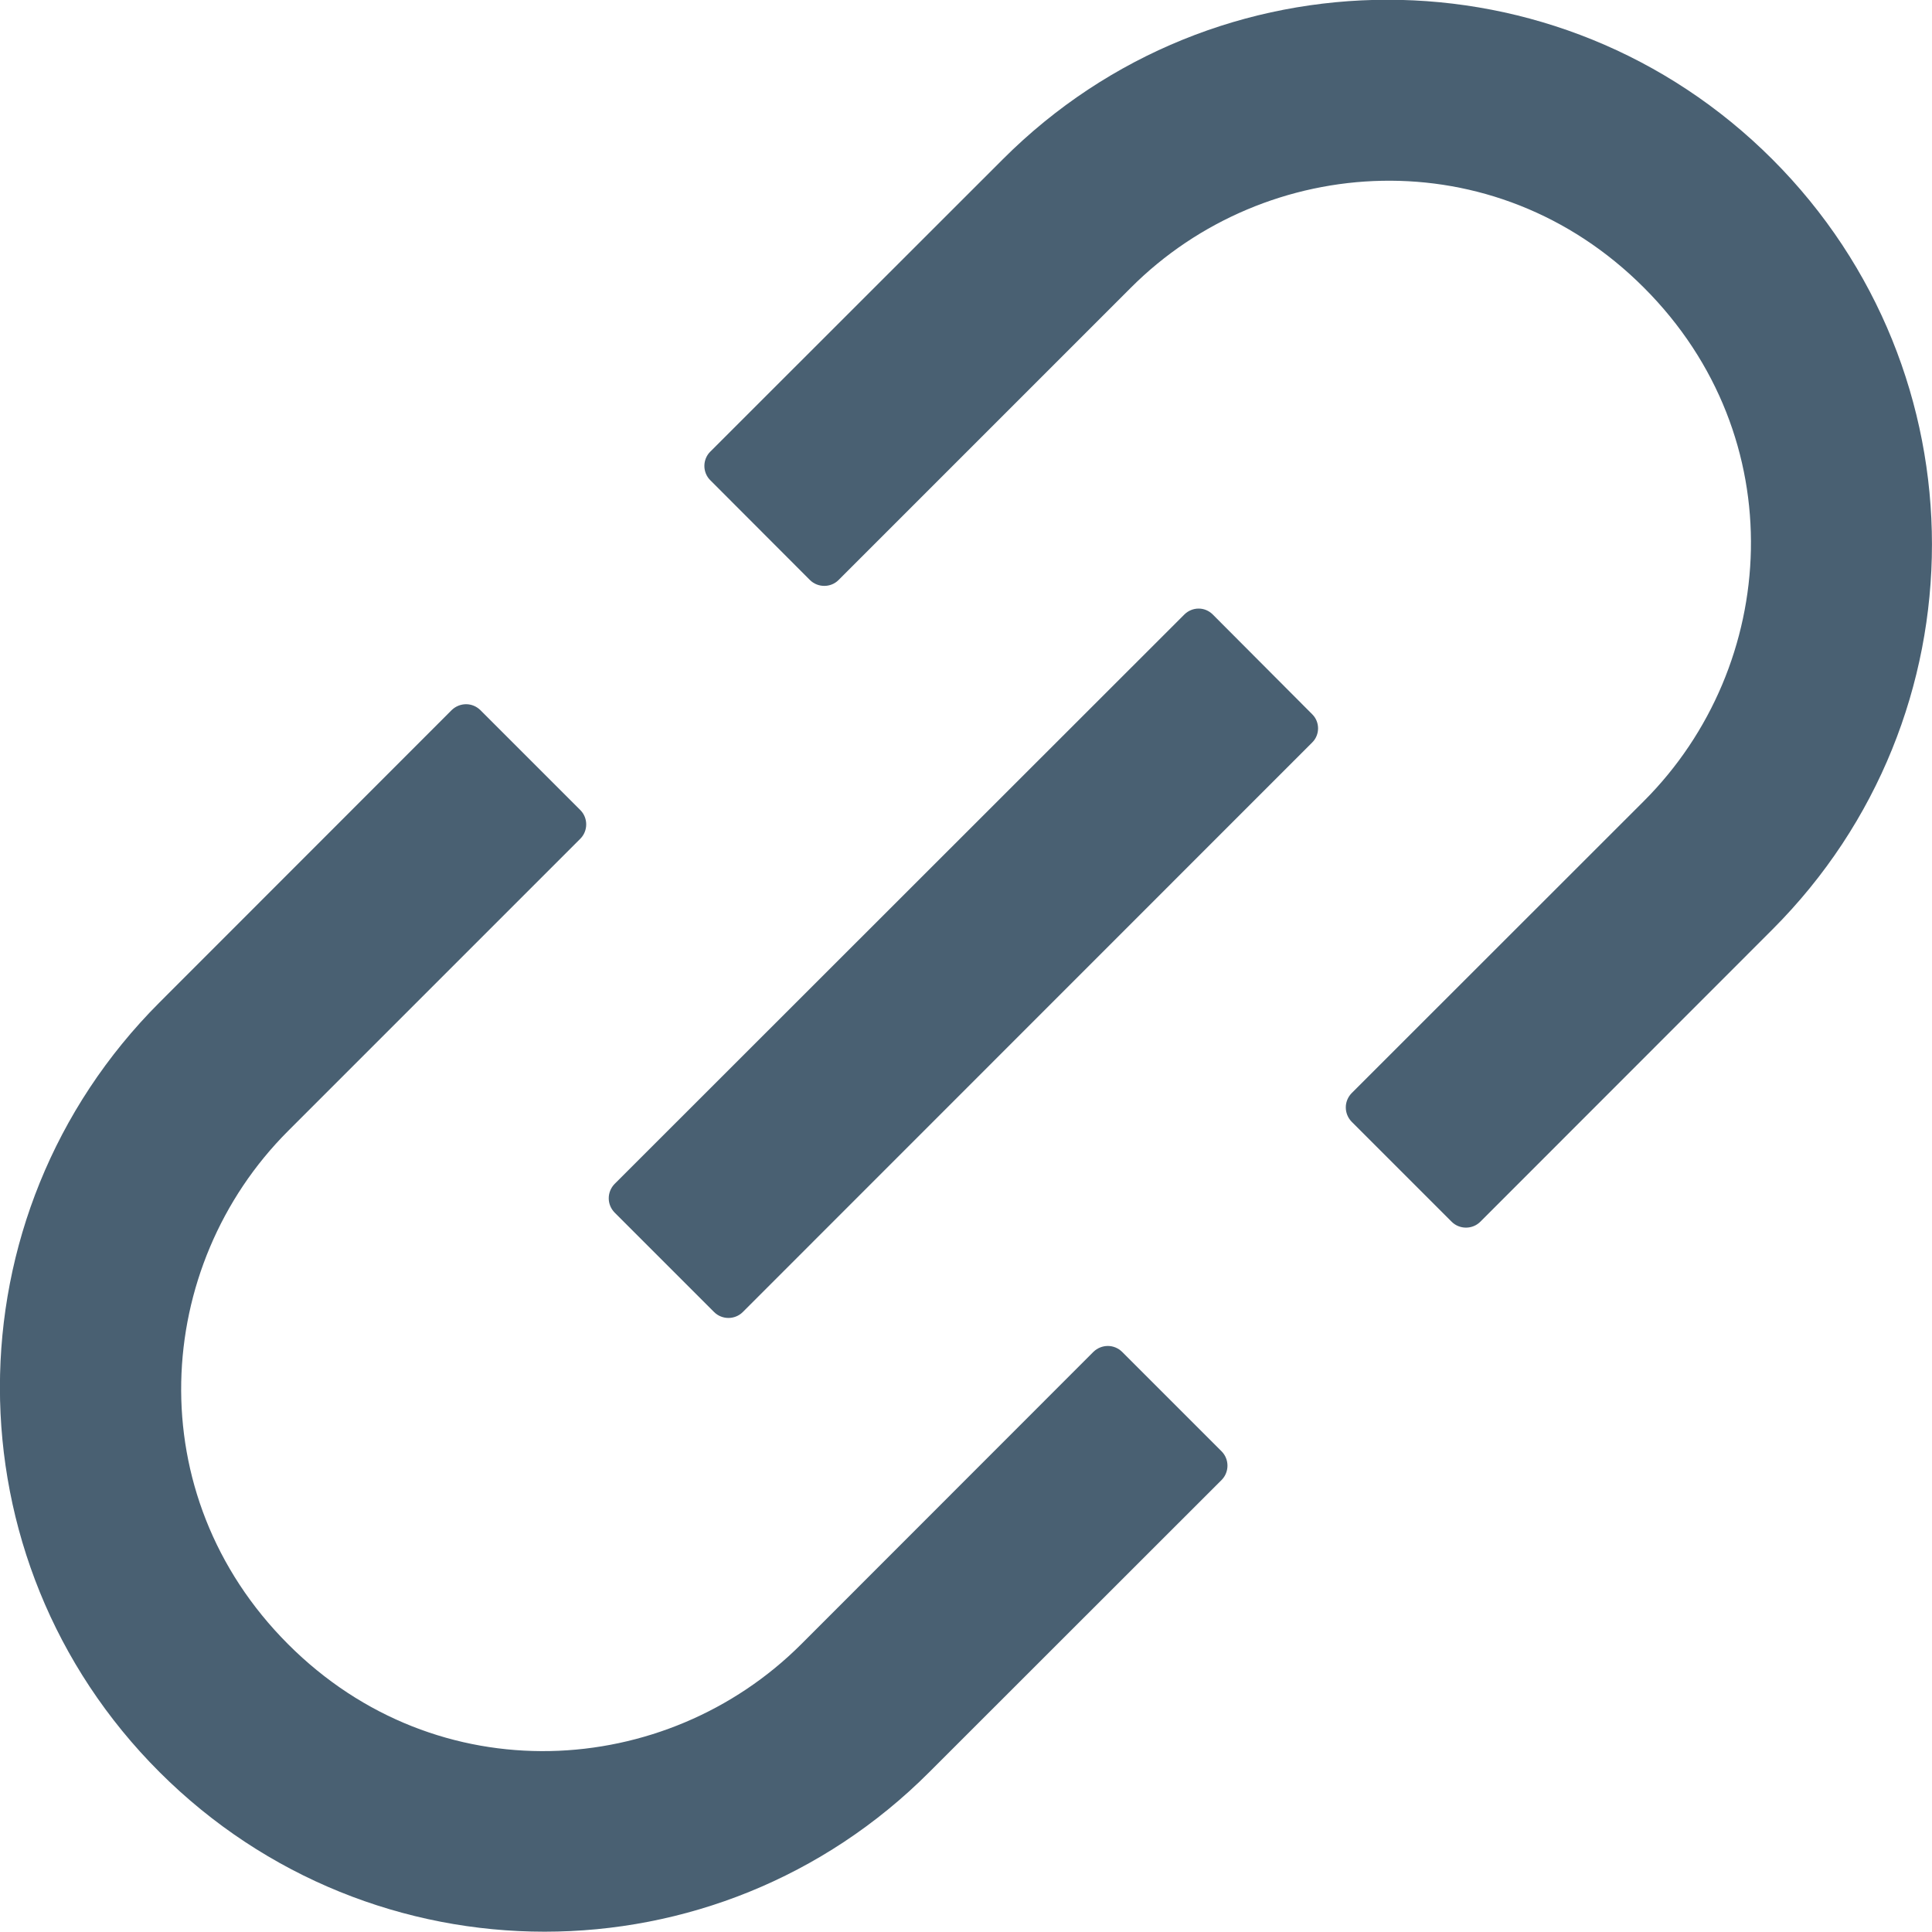
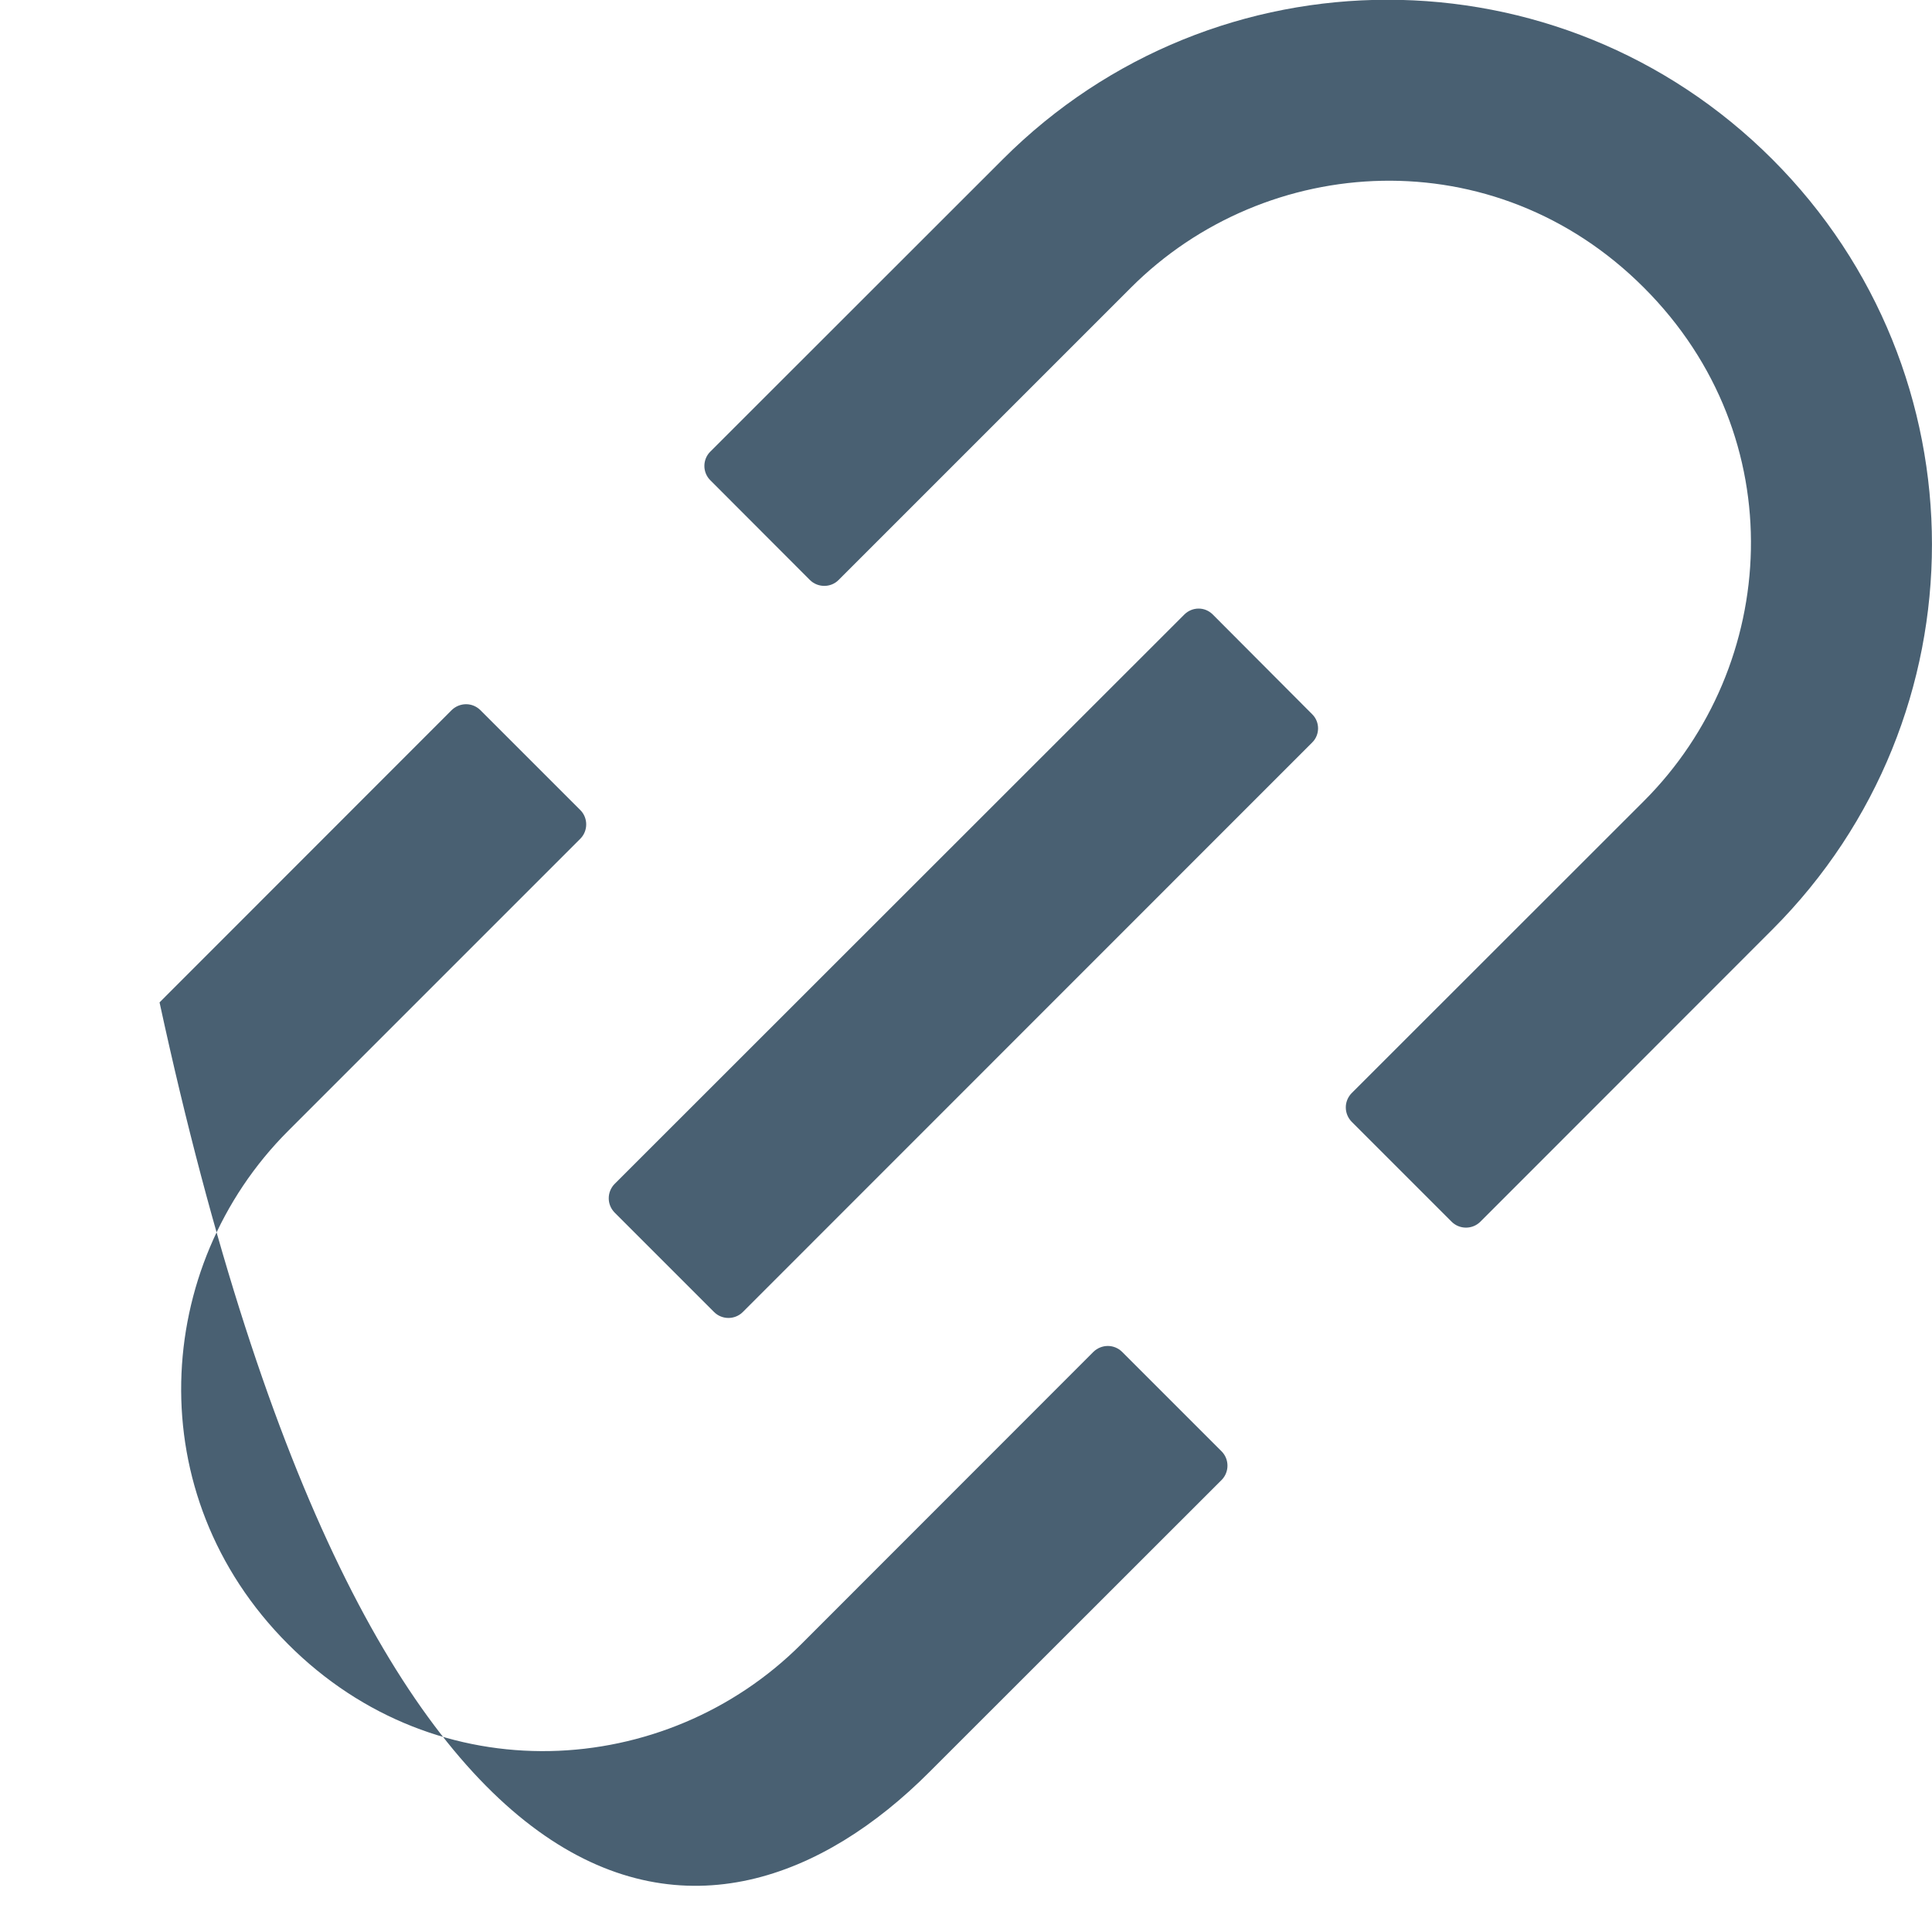
<svg xmlns="http://www.w3.org/2000/svg" width="12" height="12" viewBox="0 0 12 12" fill="none">
-   <path d="M6.969 8.396C6.945 8.373 6.914 8.36 6.881 8.36C6.848 8.36 6.816 8.373 6.792 8.396L4.977 10.212C4.136 11.053 2.717 11.142 1.789 10.212C0.86 9.282 0.949 7.865 1.789 7.025L3.605 5.209C3.653 5.16 3.653 5.081 3.605 5.032L2.983 4.41C2.959 4.387 2.928 4.374 2.895 4.374C2.862 4.374 2.83 4.387 2.806 4.41L0.991 6.226C-0.331 7.548 -0.331 9.687 0.991 11.007C2.313 12.328 4.452 12.329 5.772 11.007L7.588 9.192C7.636 9.143 7.636 9.064 7.588 9.015L6.969 8.396ZM11.009 0.99C9.688 -0.332 7.549 -0.332 6.228 0.99L4.411 2.806C4.388 2.829 4.375 2.861 4.375 2.894C4.375 2.927 4.388 2.959 4.411 2.982L5.031 3.603C5.08 3.651 5.16 3.651 5.208 3.603L7.024 1.787C7.864 0.946 9.283 0.857 10.211 1.787C11.141 2.717 11.052 4.134 10.211 4.975L8.395 6.79C8.372 6.814 8.359 6.845 8.359 6.878C8.359 6.912 8.372 6.943 8.395 6.967L9.017 7.589C9.066 7.637 9.145 7.637 9.194 7.589L11.009 5.773C12.33 4.451 12.33 2.312 11.009 0.99ZM7.533 3.817C7.509 3.793 7.478 3.78 7.445 3.78C7.412 3.78 7.38 3.793 7.356 3.817L3.817 7.354C3.794 7.378 3.781 7.409 3.781 7.443C3.781 7.476 3.794 7.507 3.817 7.531L4.436 8.15C4.485 8.198 4.564 8.198 4.613 8.15L8.15 4.612C8.199 4.564 8.199 4.484 8.15 4.436L7.533 3.817Z" fill="#496072" />
+   <path d="M6.969 8.396C6.945 8.373 6.914 8.36 6.881 8.36C6.848 8.36 6.816 8.373 6.792 8.396L4.977 10.212C4.136 11.053 2.717 11.142 1.789 10.212C0.86 9.282 0.949 7.865 1.789 7.025L3.605 5.209C3.653 5.16 3.653 5.081 3.605 5.032L2.983 4.41C2.959 4.387 2.928 4.374 2.895 4.374C2.862 4.374 2.83 4.387 2.806 4.41L0.991 6.226C2.313 12.328 4.452 12.329 5.772 11.007L7.588 9.192C7.636 9.143 7.636 9.064 7.588 9.015L6.969 8.396ZM11.009 0.99C9.688 -0.332 7.549 -0.332 6.228 0.99L4.411 2.806C4.388 2.829 4.375 2.861 4.375 2.894C4.375 2.927 4.388 2.959 4.411 2.982L5.031 3.603C5.08 3.651 5.16 3.651 5.208 3.603L7.024 1.787C7.864 0.946 9.283 0.857 10.211 1.787C11.141 2.717 11.052 4.134 10.211 4.975L8.395 6.79C8.372 6.814 8.359 6.845 8.359 6.878C8.359 6.912 8.372 6.943 8.395 6.967L9.017 7.589C9.066 7.637 9.145 7.637 9.194 7.589L11.009 5.773C12.33 4.451 12.33 2.312 11.009 0.99ZM7.533 3.817C7.509 3.793 7.478 3.78 7.445 3.78C7.412 3.78 7.38 3.793 7.356 3.817L3.817 7.354C3.794 7.378 3.781 7.409 3.781 7.443C3.781 7.476 3.794 7.507 3.817 7.531L4.436 8.15C4.485 8.198 4.564 8.198 4.613 8.15L8.15 4.612C8.199 4.564 8.199 4.484 8.15 4.436L7.533 3.817Z" fill="#496072" />
</svg>